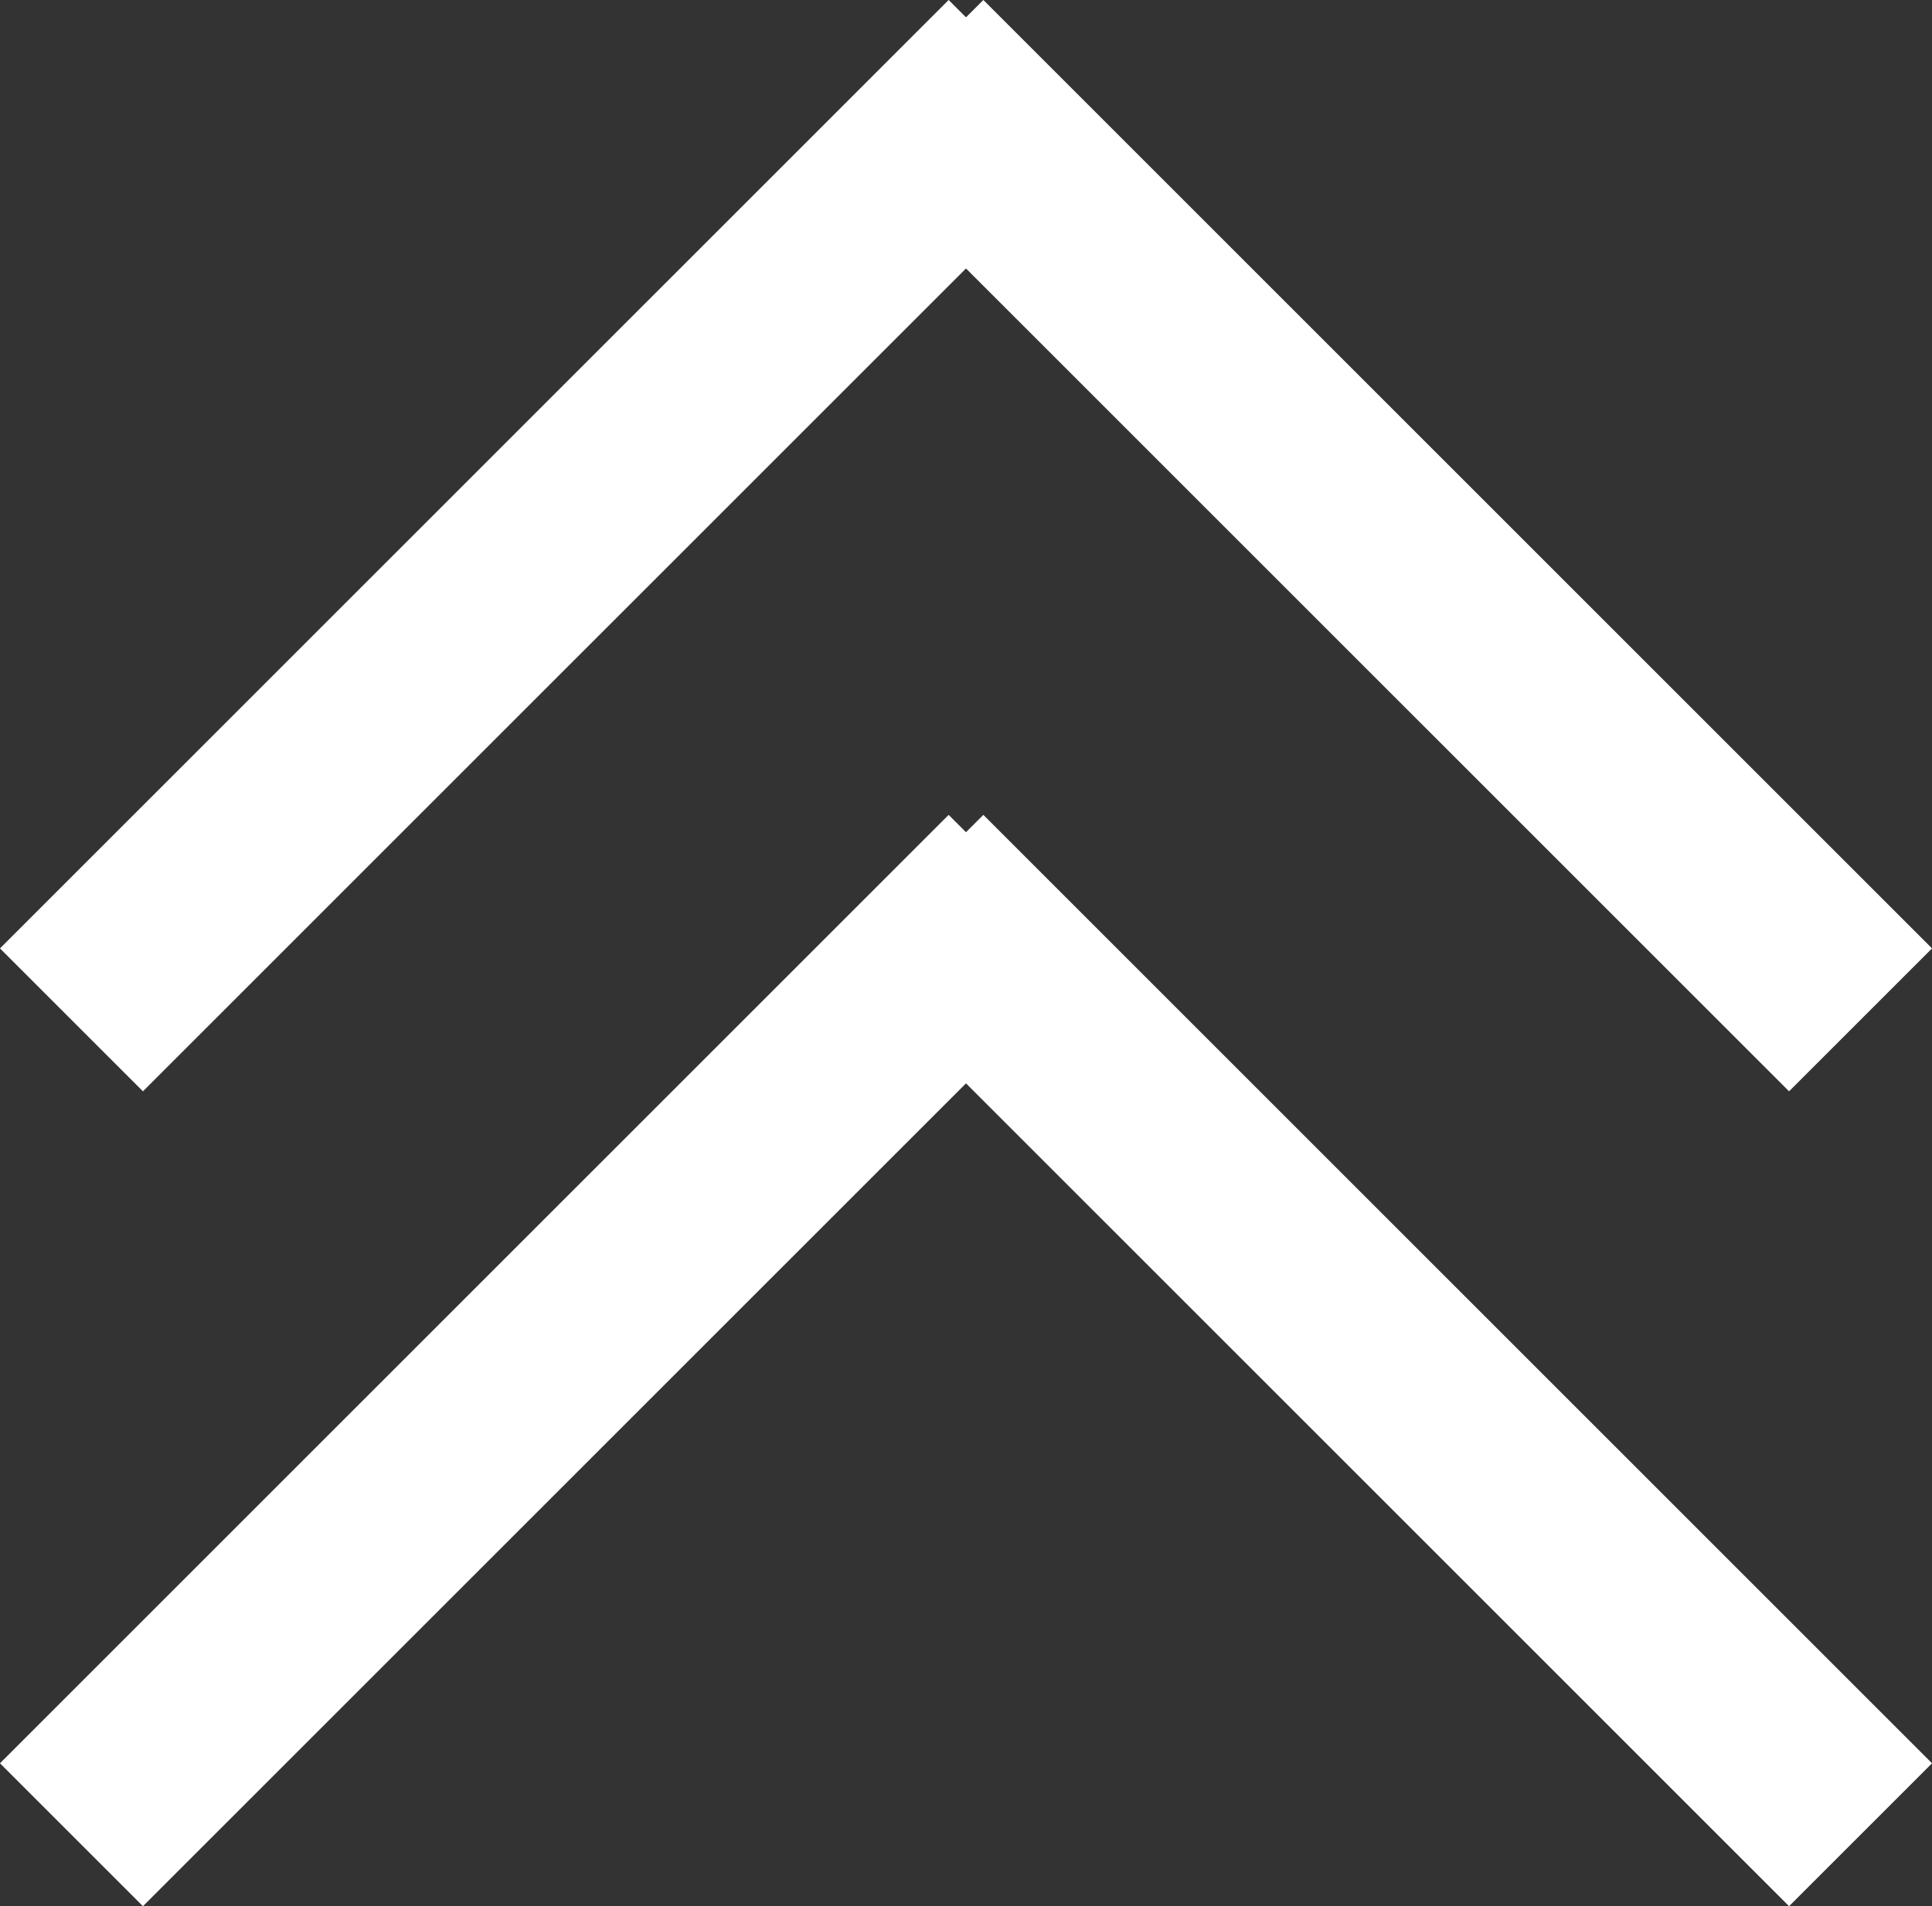
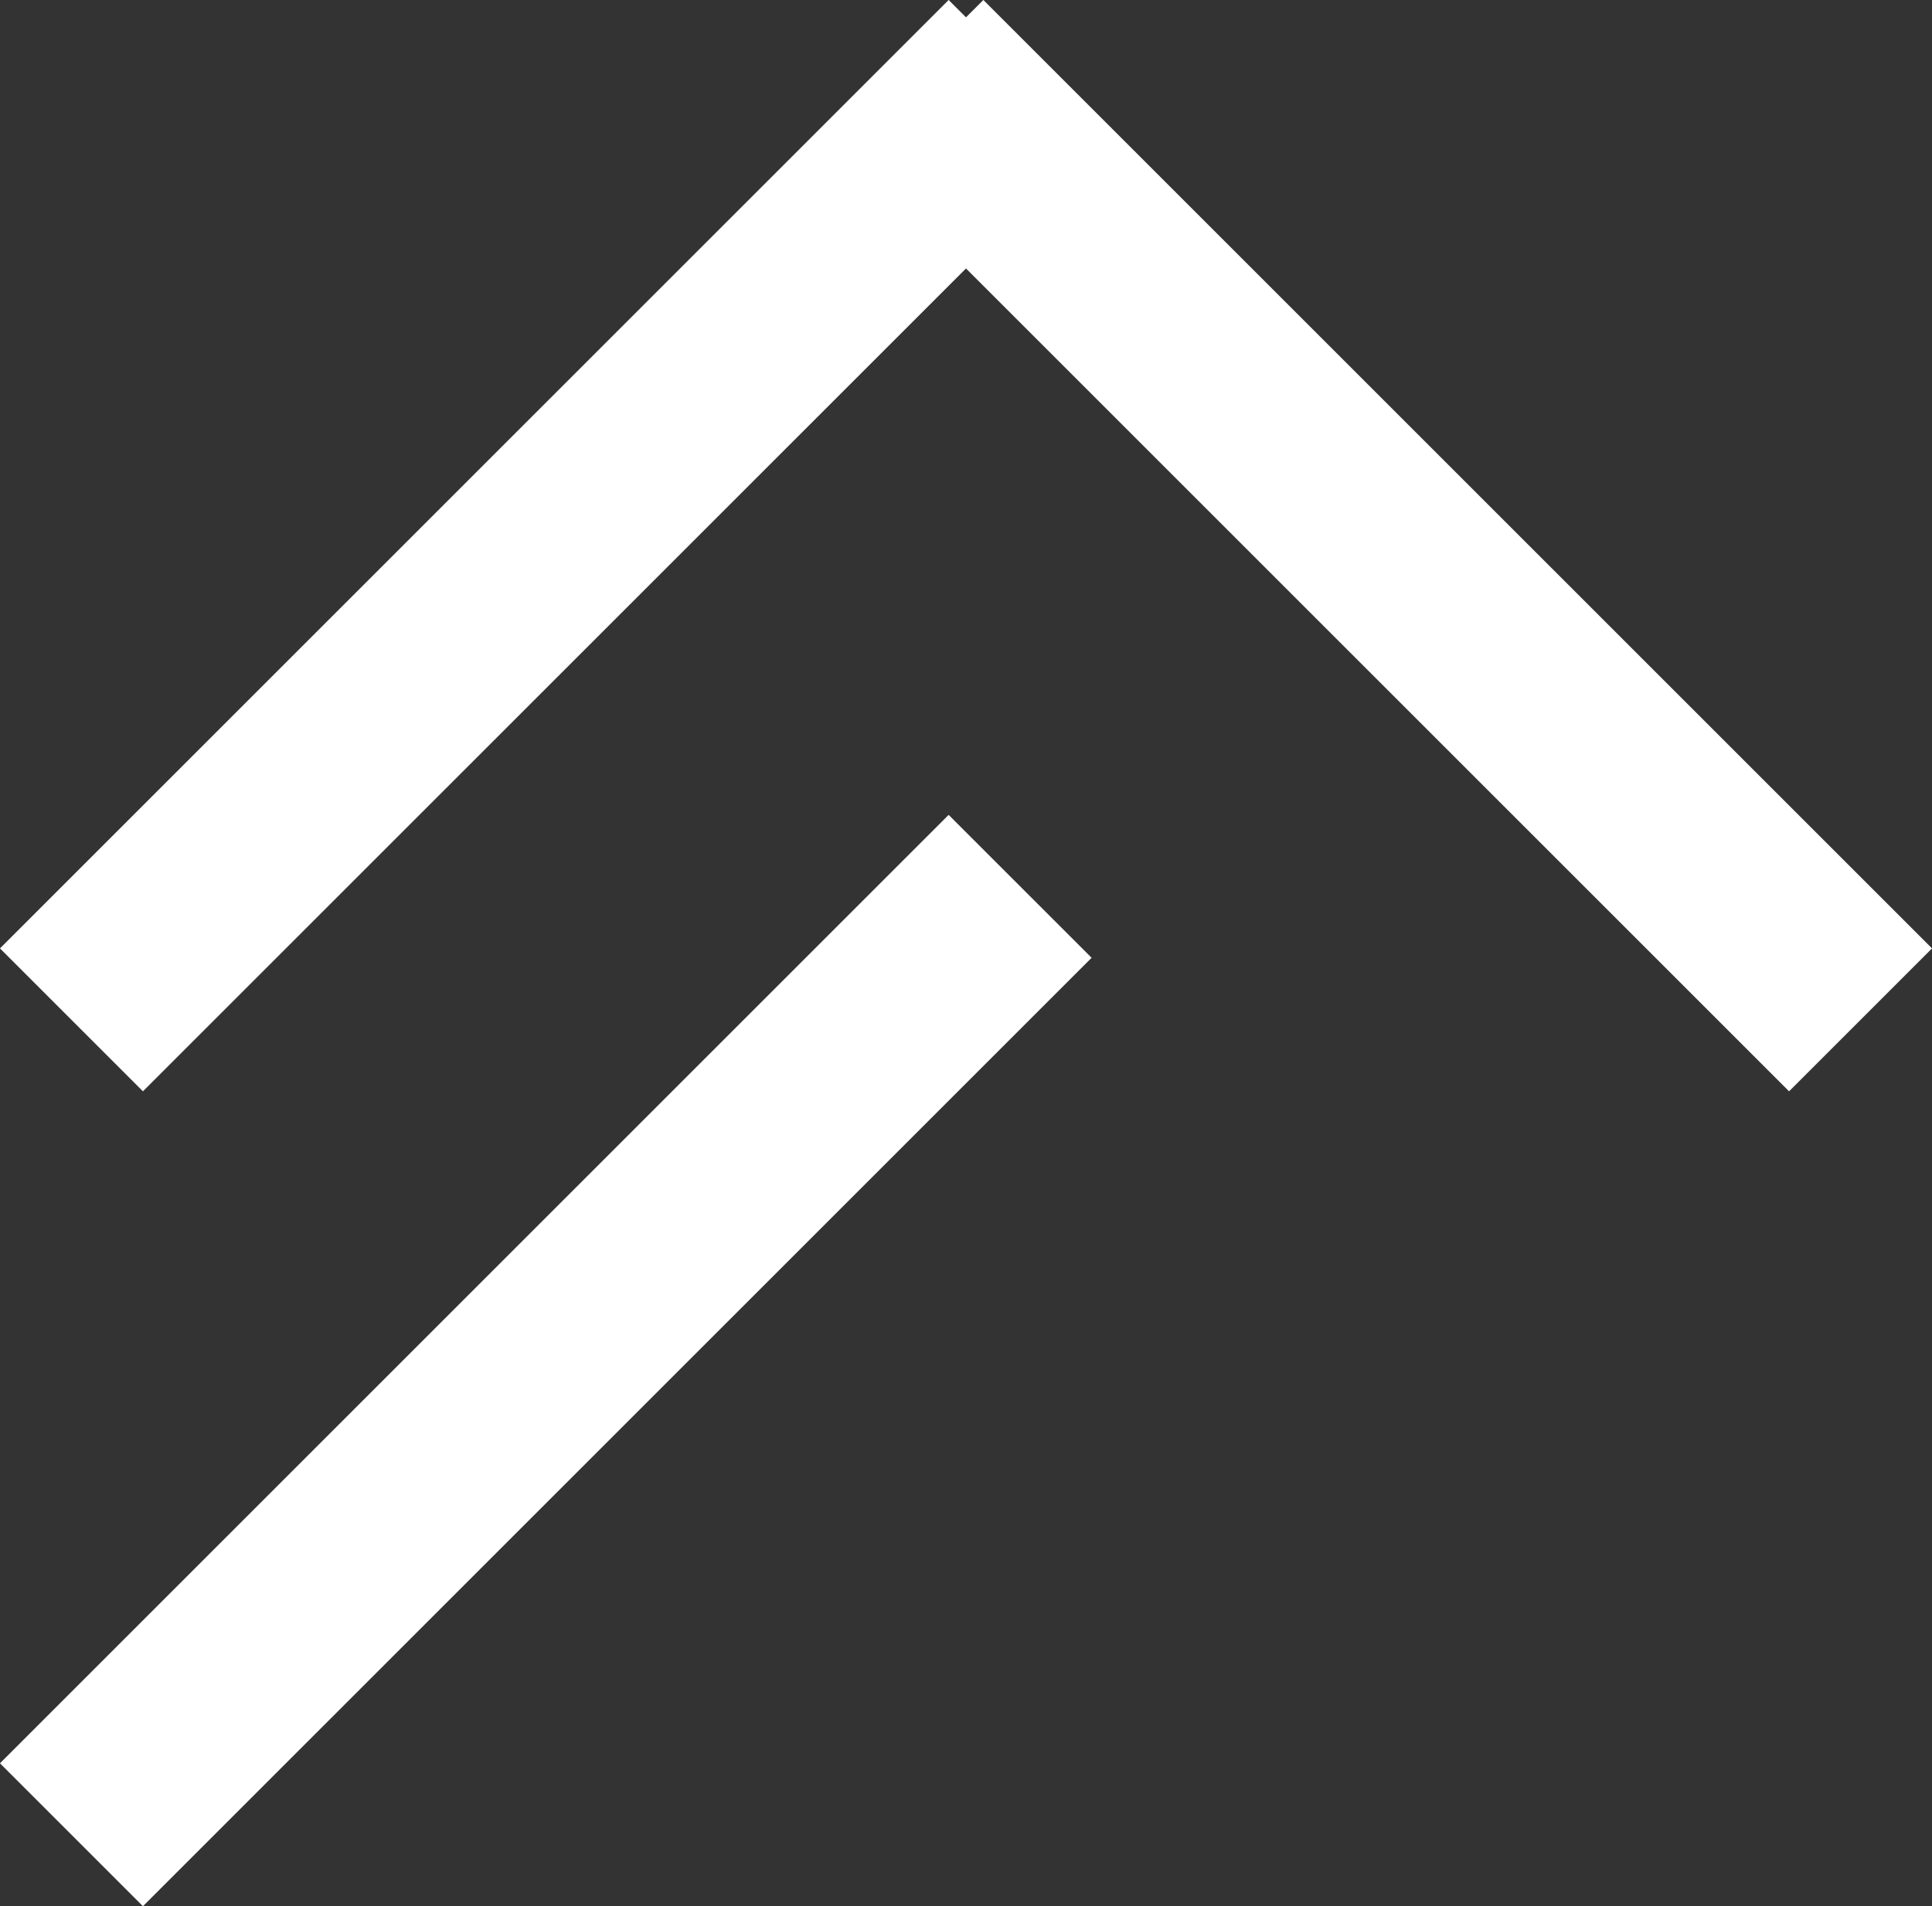
<svg xmlns="http://www.w3.org/2000/svg" id="a" viewBox="0 0 27.092 26.737">
  <rect x="0" y="0" width="27.092" height="26.737" fill="#333333" stroke="none" />
  <defs>
    <style>.b{fill:none;stroke:#fff;stroke-miterlimit:10;stroke-width:2.835px;}</style>
  </defs>
  <line class="b" x1="1.002" y1="14.305" x2="14.305" y2="1.002" />
  <line class="b" x1="12.787" y1="1.002" x2="26.09" y2="14.305" />
  <line class="b" x1="1.002" y1="25.735" x2="14.305" y2="12.432" />
-   <line class="b" x1="12.787" y1="12.432" x2="26.09" y2="25.735" />
</svg>